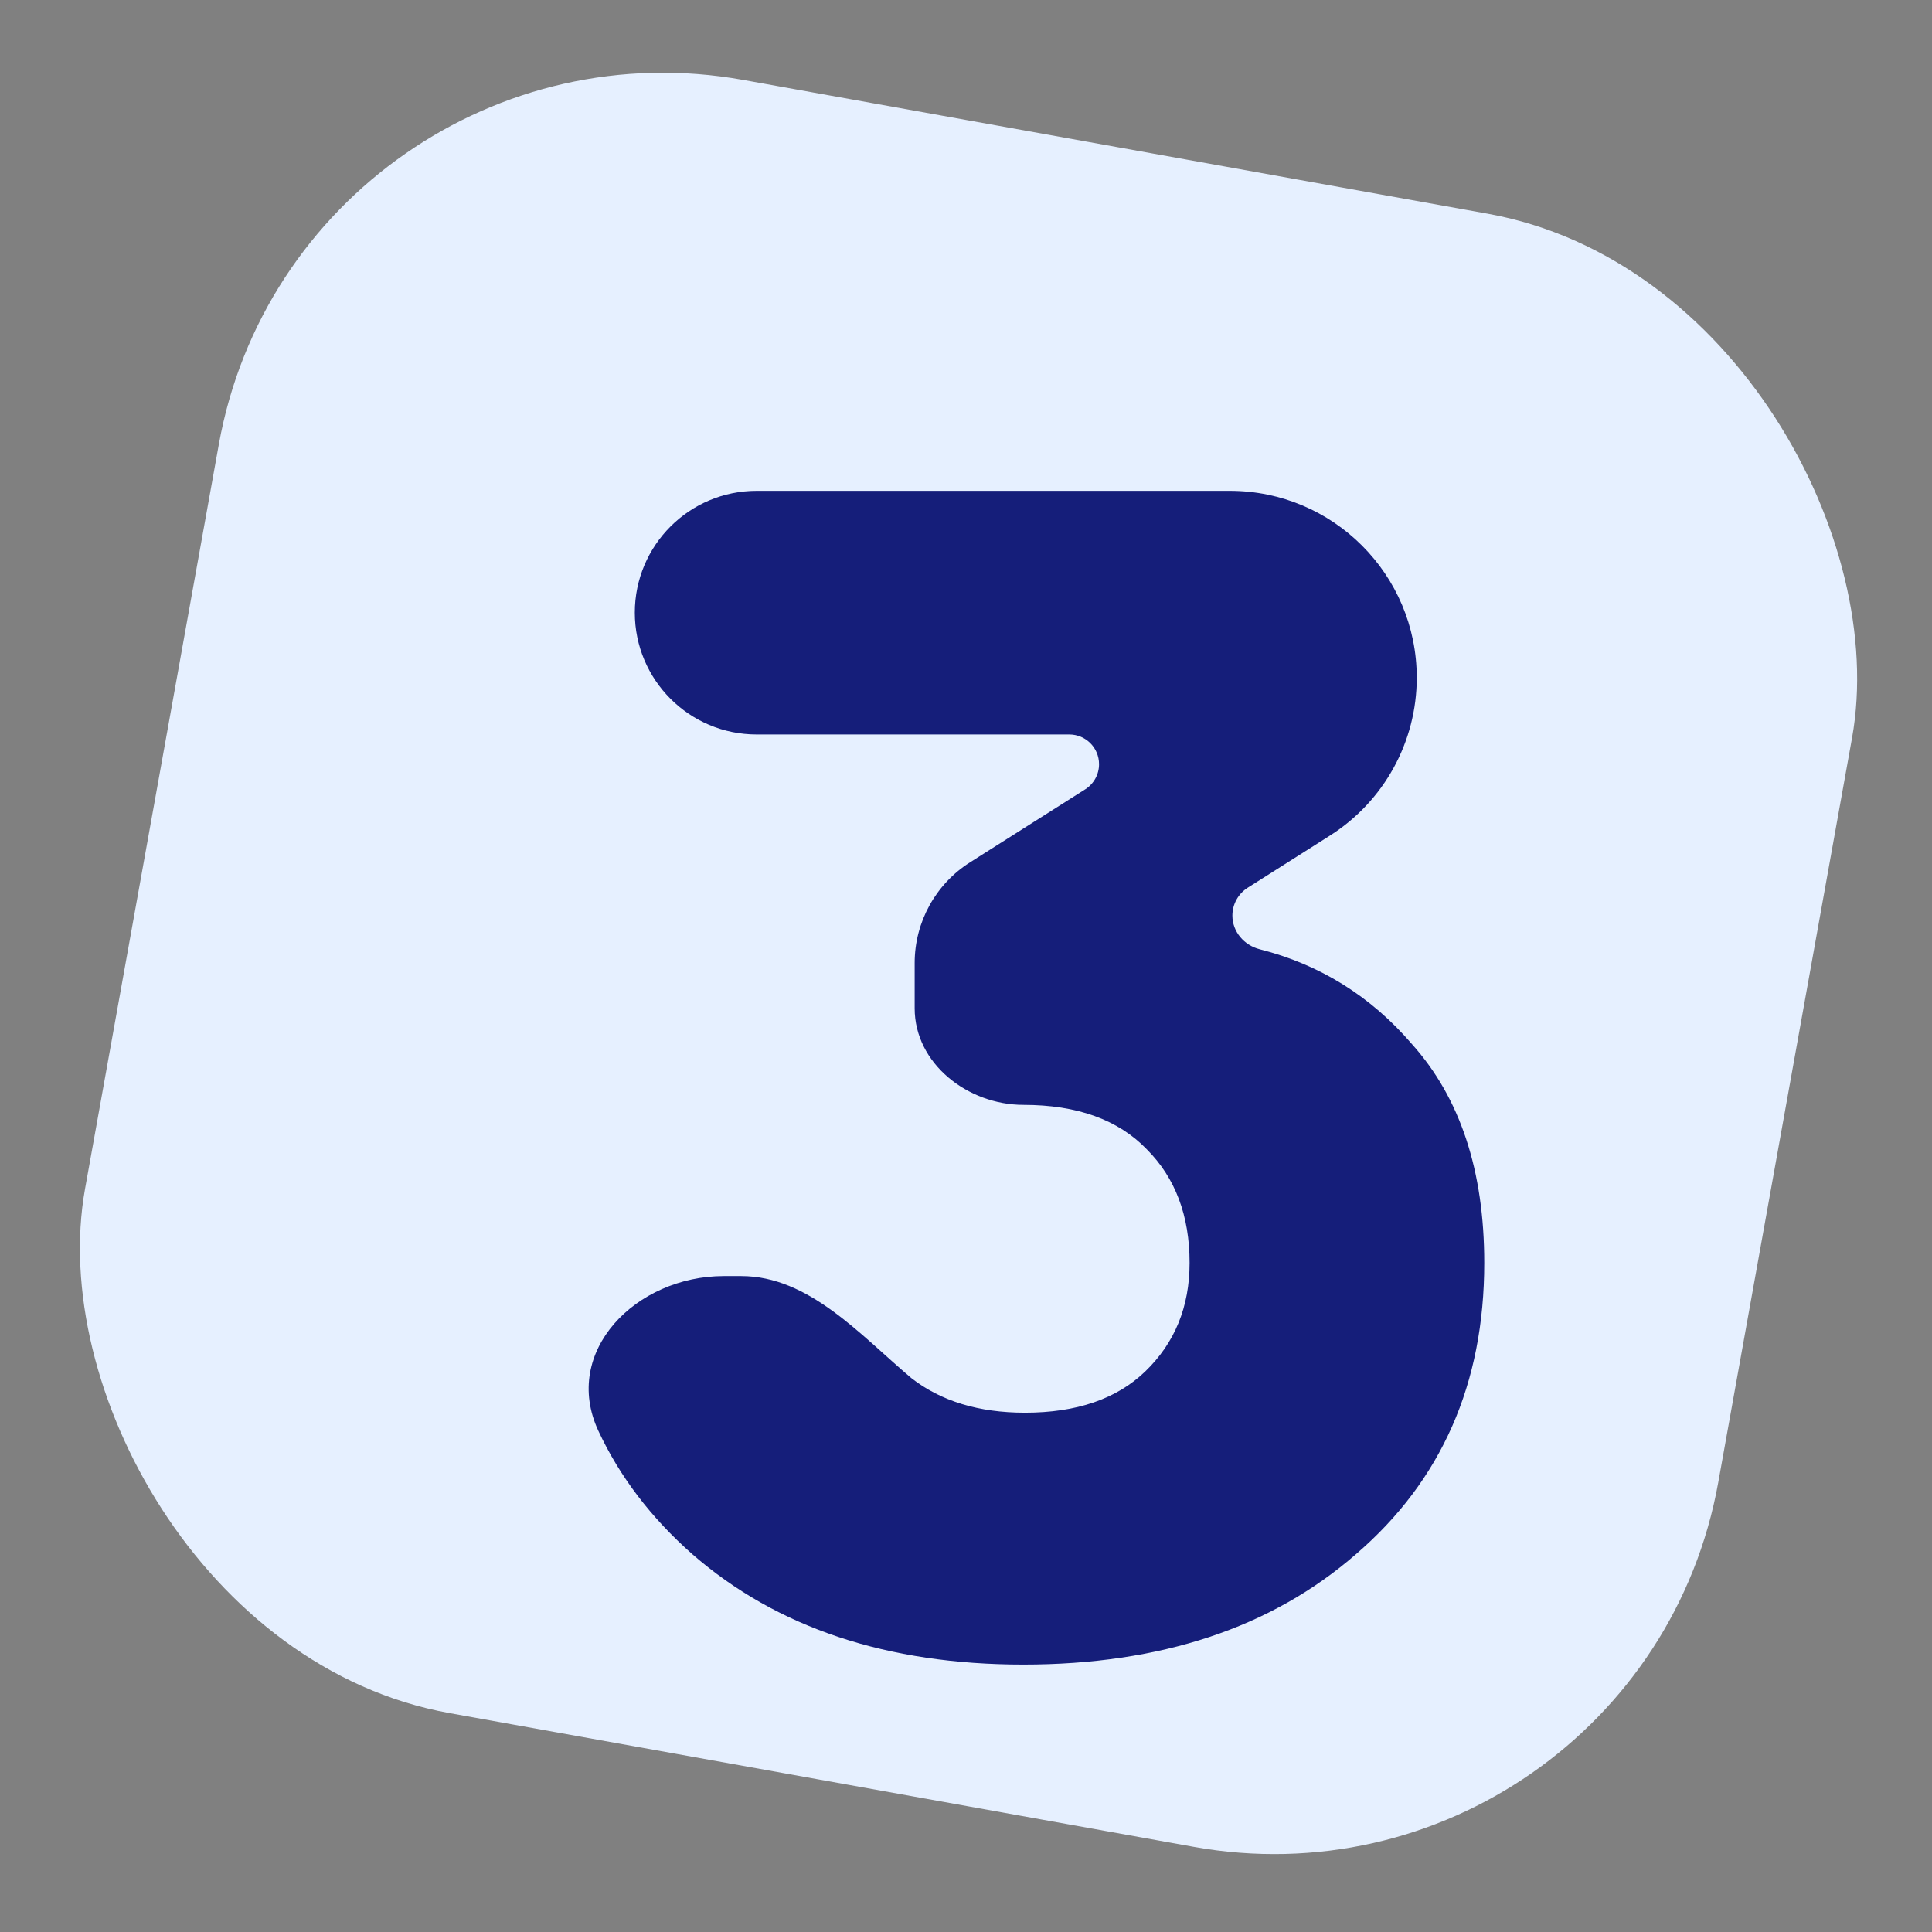
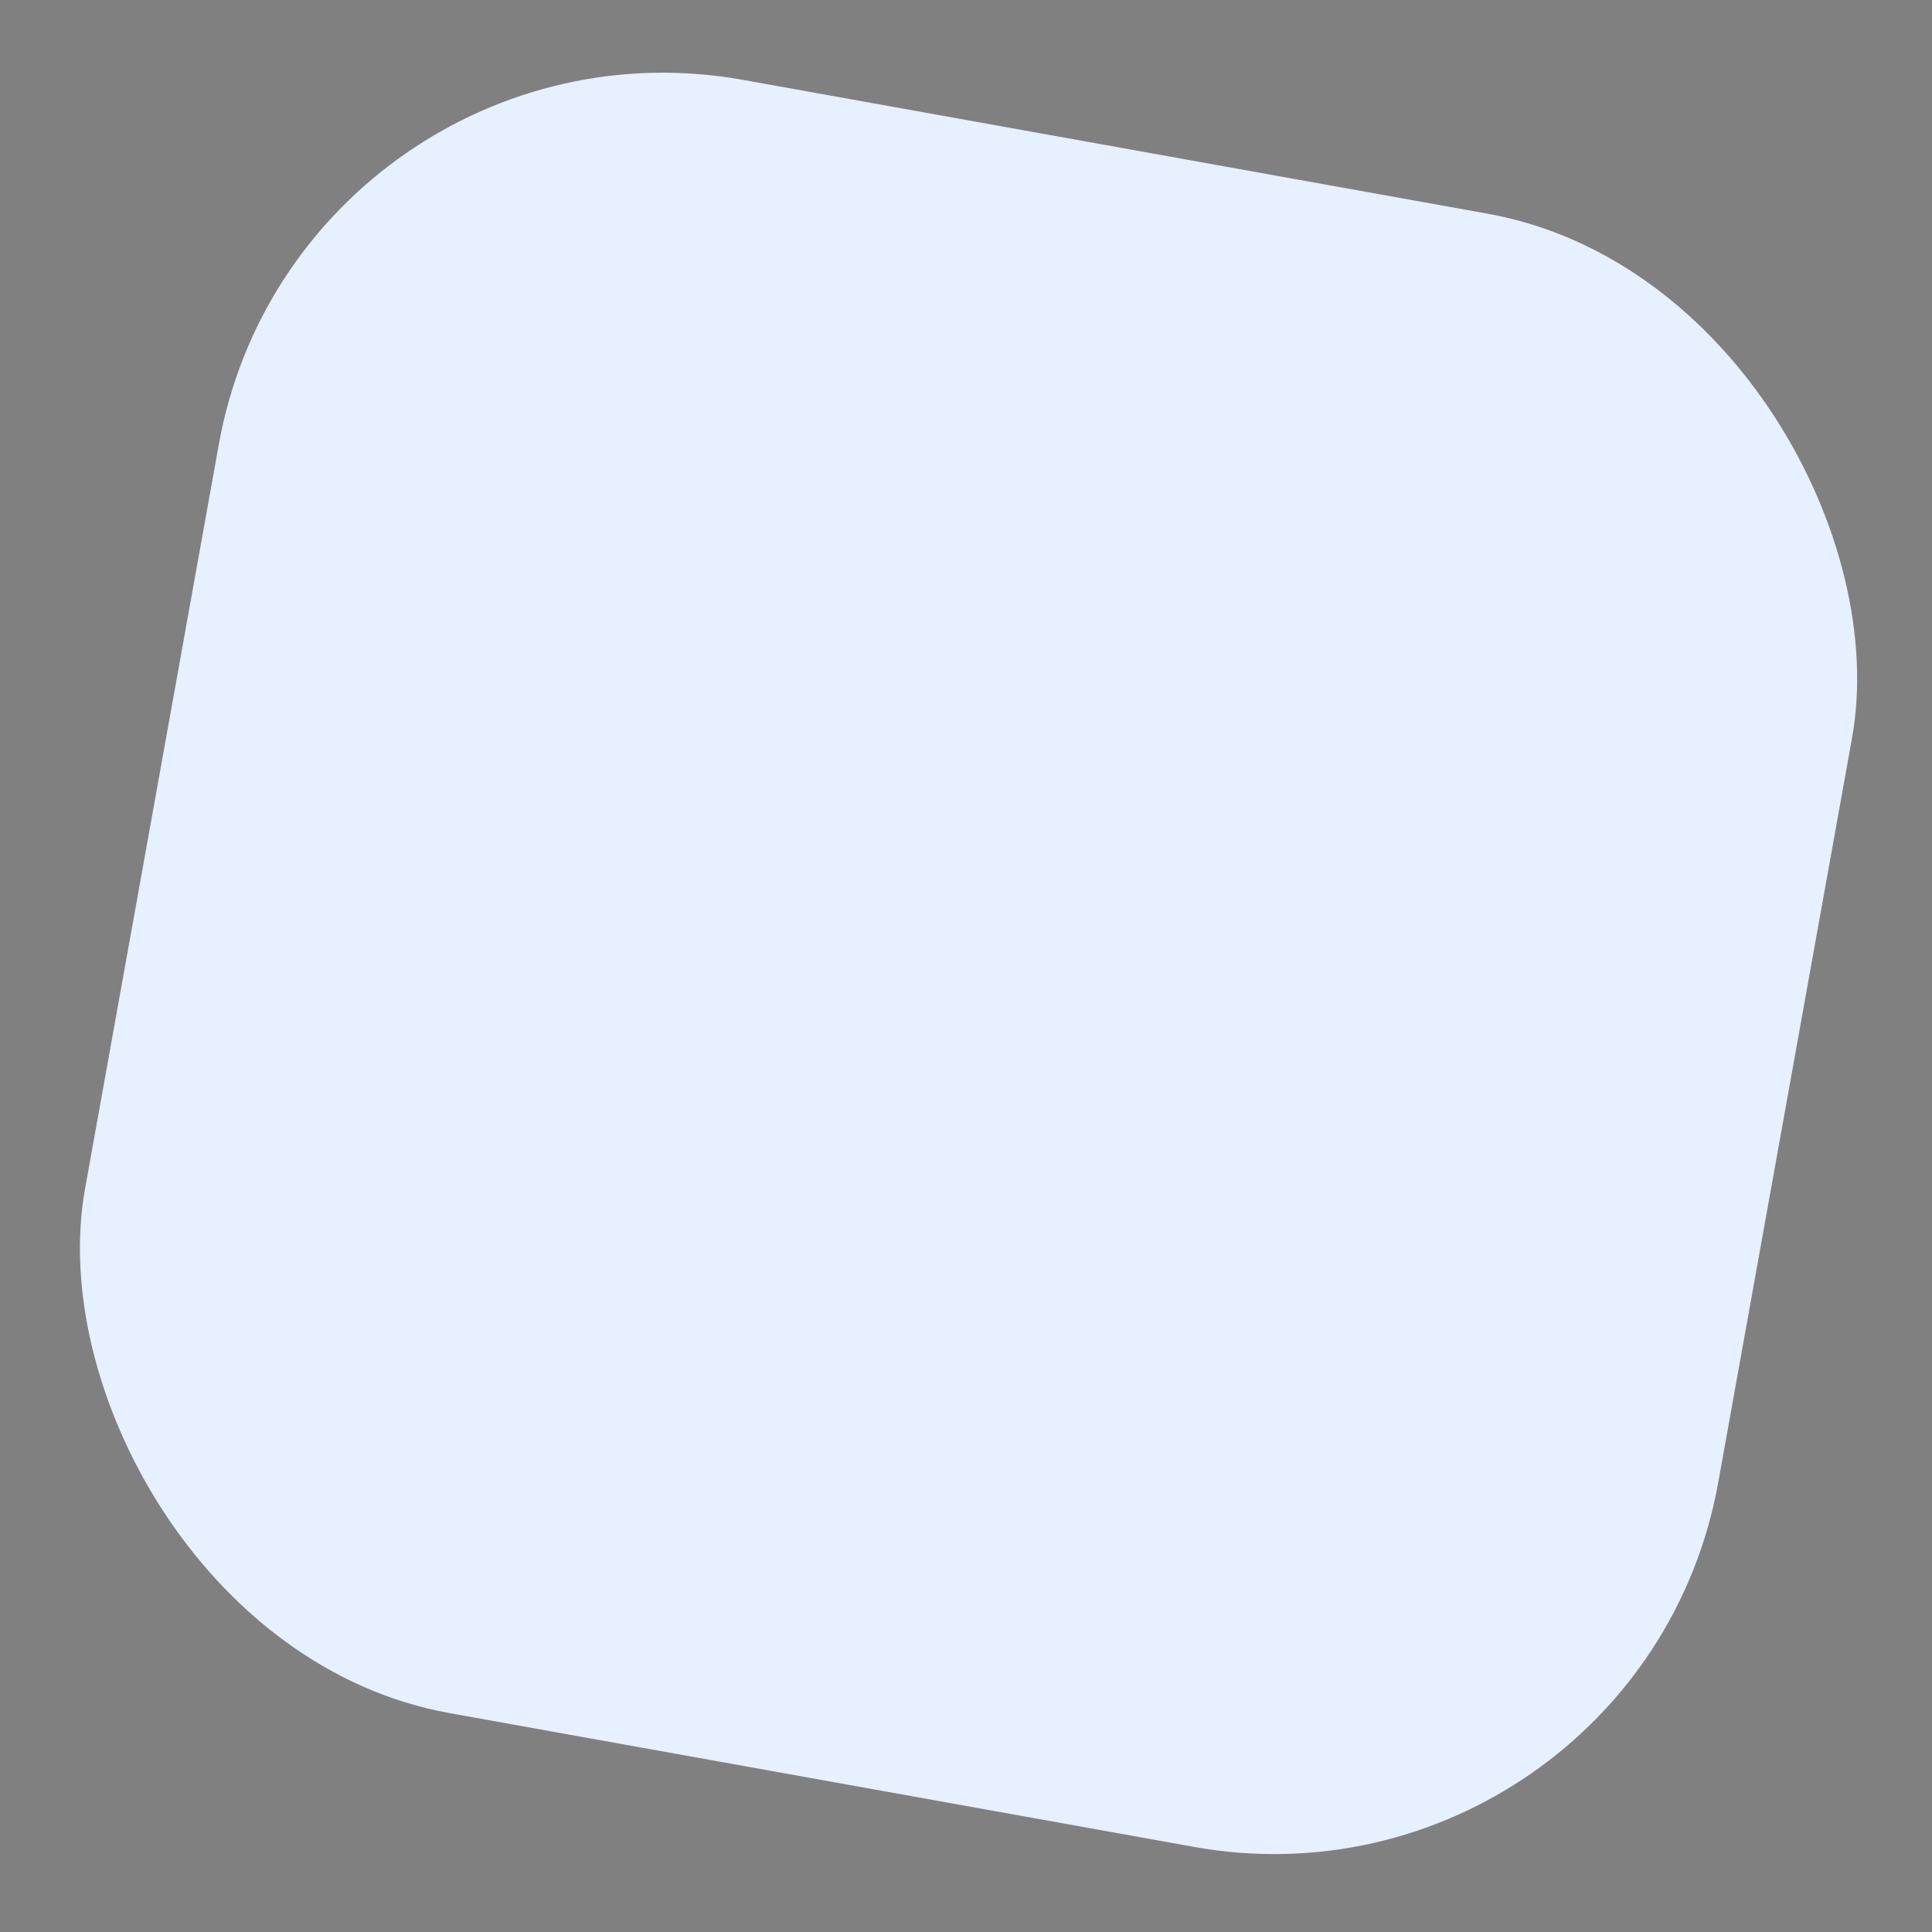
<svg xmlns="http://www.w3.org/2000/svg" width="338" height="338" viewBox="0 0 338 338" fill="none">
  <rect x="0" y="0" width="338" height="338" fill="#808080" stroke="none" />
  <rect x="52.254" y="0.005" width="290.307" height="290.307" rx="79" transform="rotate(10.188 52.254 0.005)" fill="#E6F0FF" />
-   <path d="M111.06 107.182C111.06 95.411 120.601 85.87 132.372 85.87H215.159C233.219 85.87 247.86 100.51 247.86 118.57V118.57C247.86 129.77 242.127 140.192 232.668 146.188L218.285 155.306C216.616 156.364 215.604 158.204 215.604 160.18V160.18C215.604 163.002 217.654 165.377 220.388 166.072C230.934 168.752 239.803 174.274 246.996 182.638C255.444 192.046 259.668 204.814 259.668 220.942C259.668 242.062 252.18 259.054 237.204 271.918C222.42 284.782 203.028 291.214 179.028 291.214C155.22 291.214 135.924 284.782 121.14 271.918C113.913 265.547 108.429 258.351 104.687 250.332C98.198 236.425 111.279 223.246 126.625 223.246H129.675C141.488 223.246 150.426 233.471 159.444 241.102V241.102C164.628 245.134 171.252 247.15 179.316 247.15C188.34 247.15 195.348 244.75 200.34 239.95C205.524 234.958 208.116 228.622 208.116 220.942C208.116 212.686 205.62 206.062 200.628 201.07C195.636 195.886 188.436 193.294 179.028 193.294V193.294C169.335 193.294 160.02 186.089 160.02 176.396V168.47C160.02 161.331 163.673 154.69 169.703 150.867L189.859 138.09C191.364 137.136 192.276 135.478 192.276 133.696V133.696C192.276 130.823 189.947 128.494 187.073 128.494H132.372C120.601 128.494 111.06 118.952 111.06 107.182V107.182Z" fill="#151E7A" />
</svg>